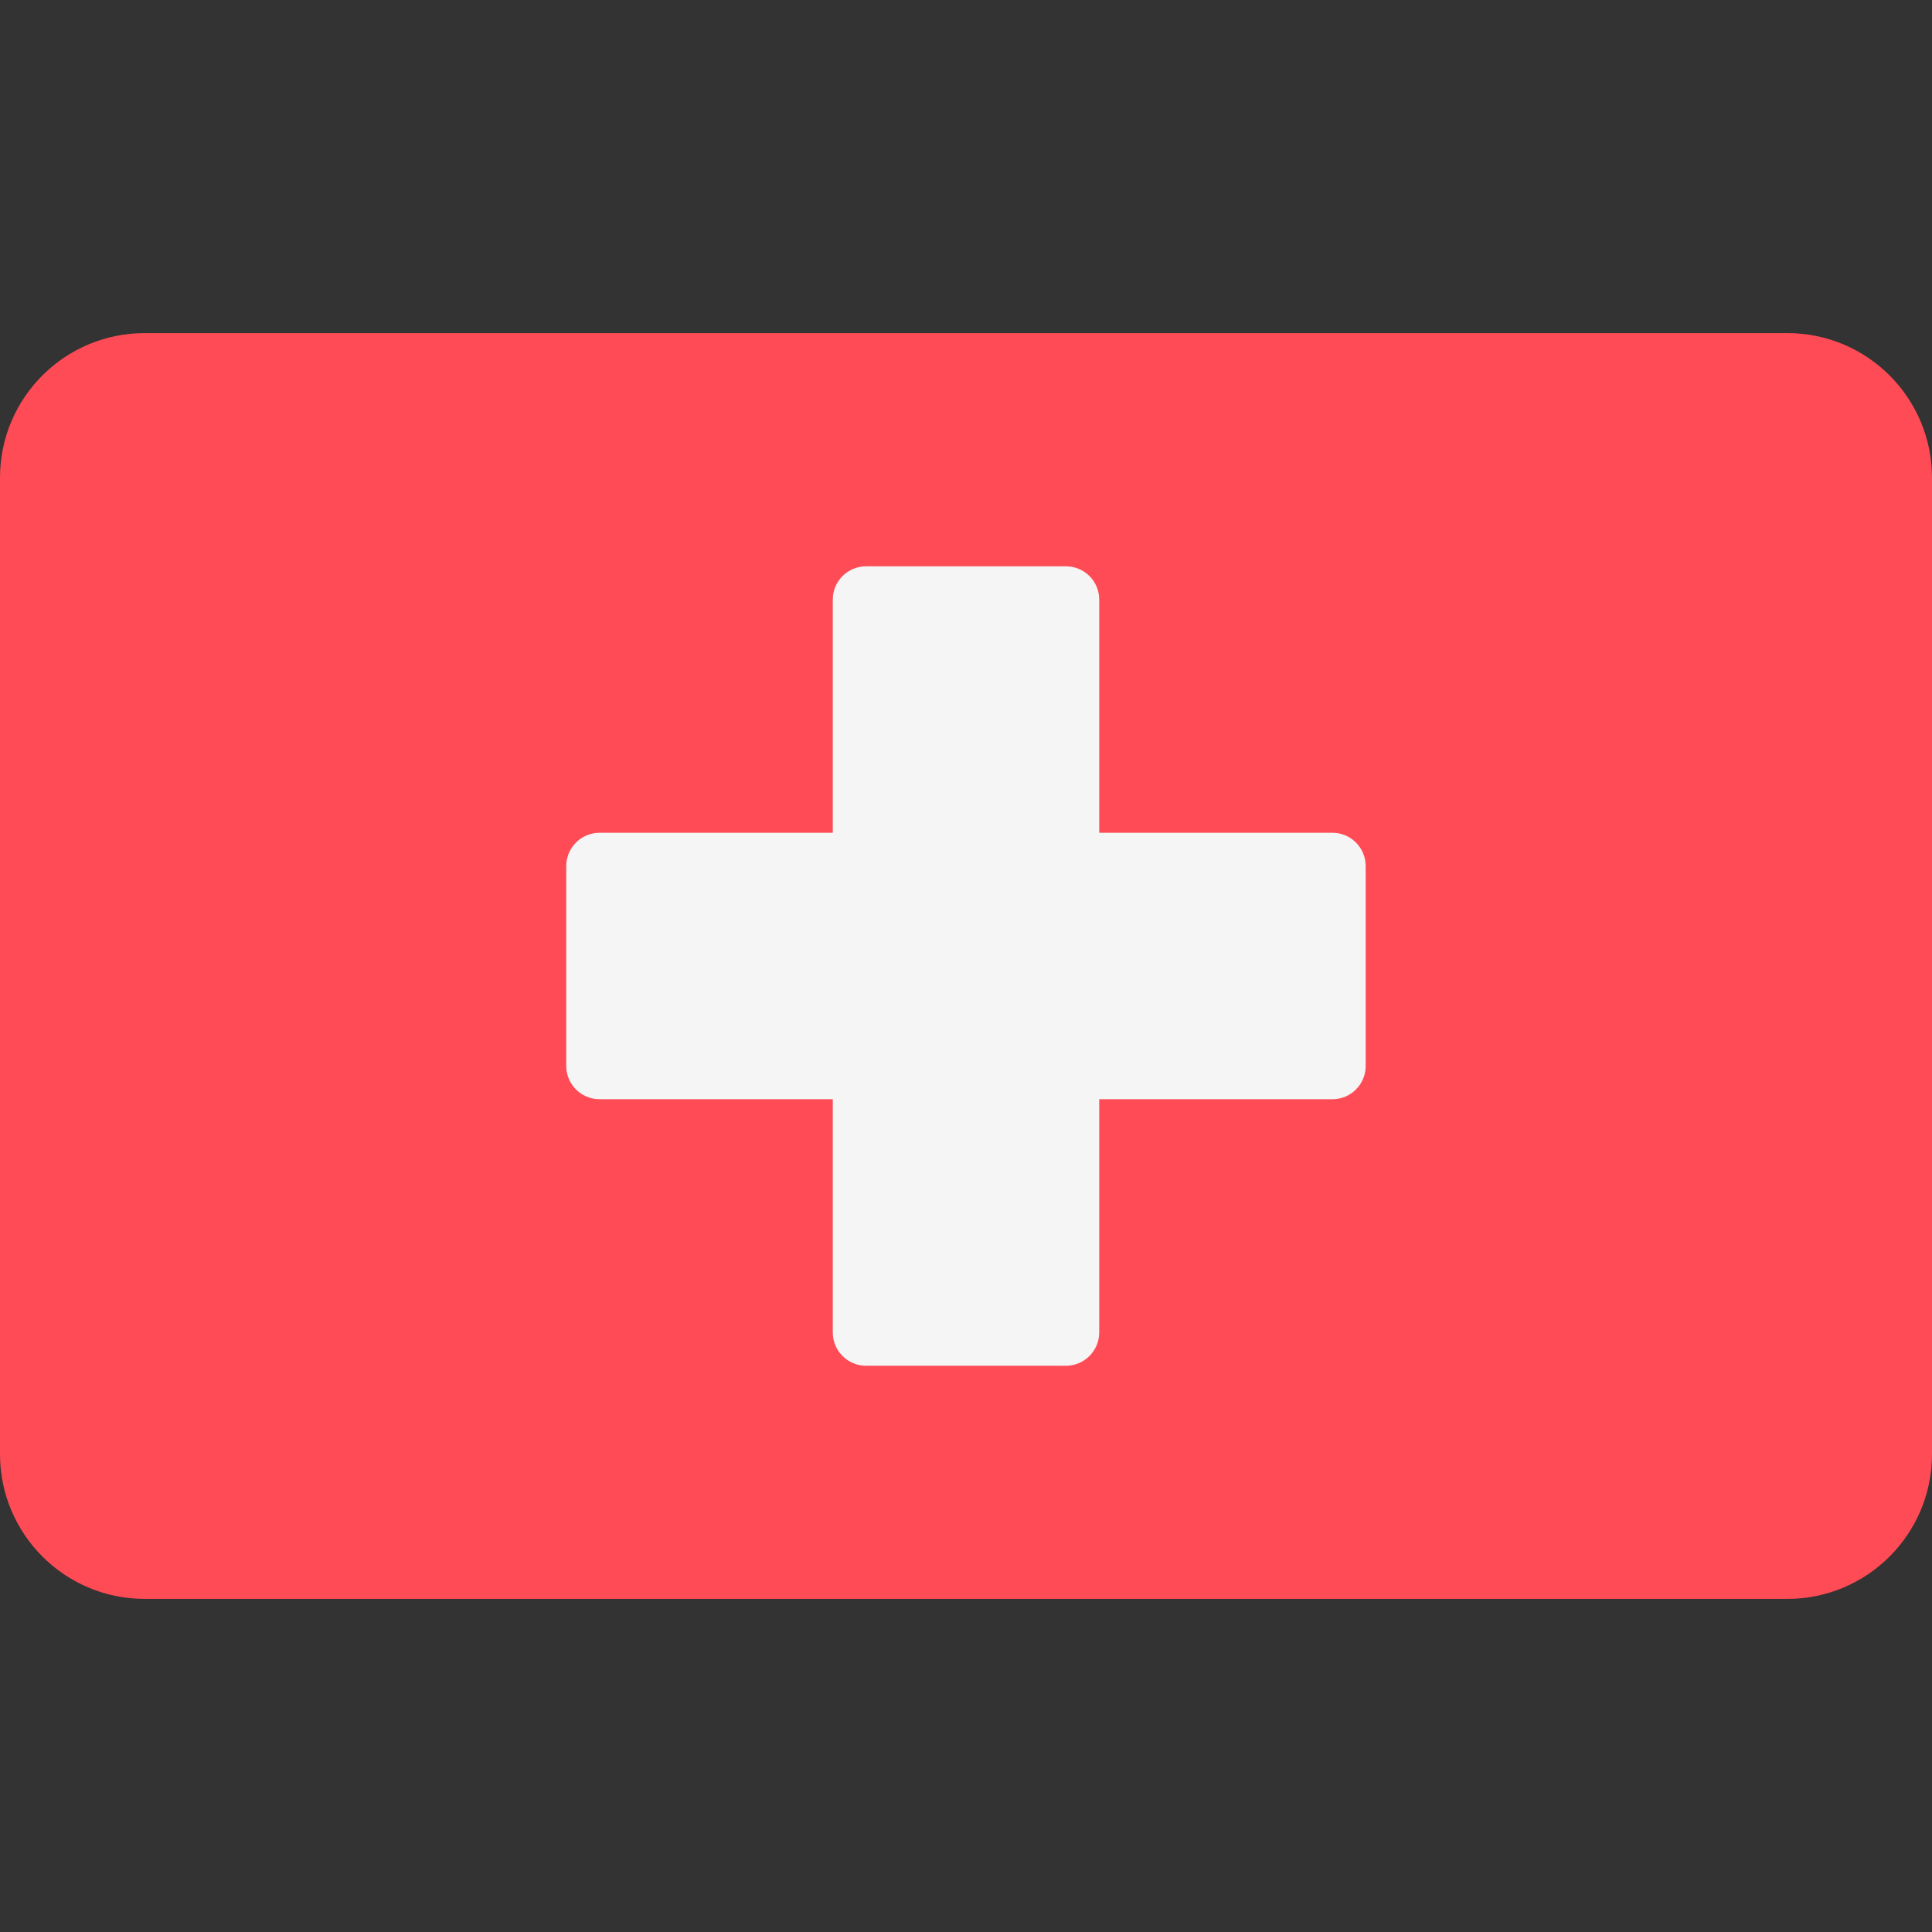
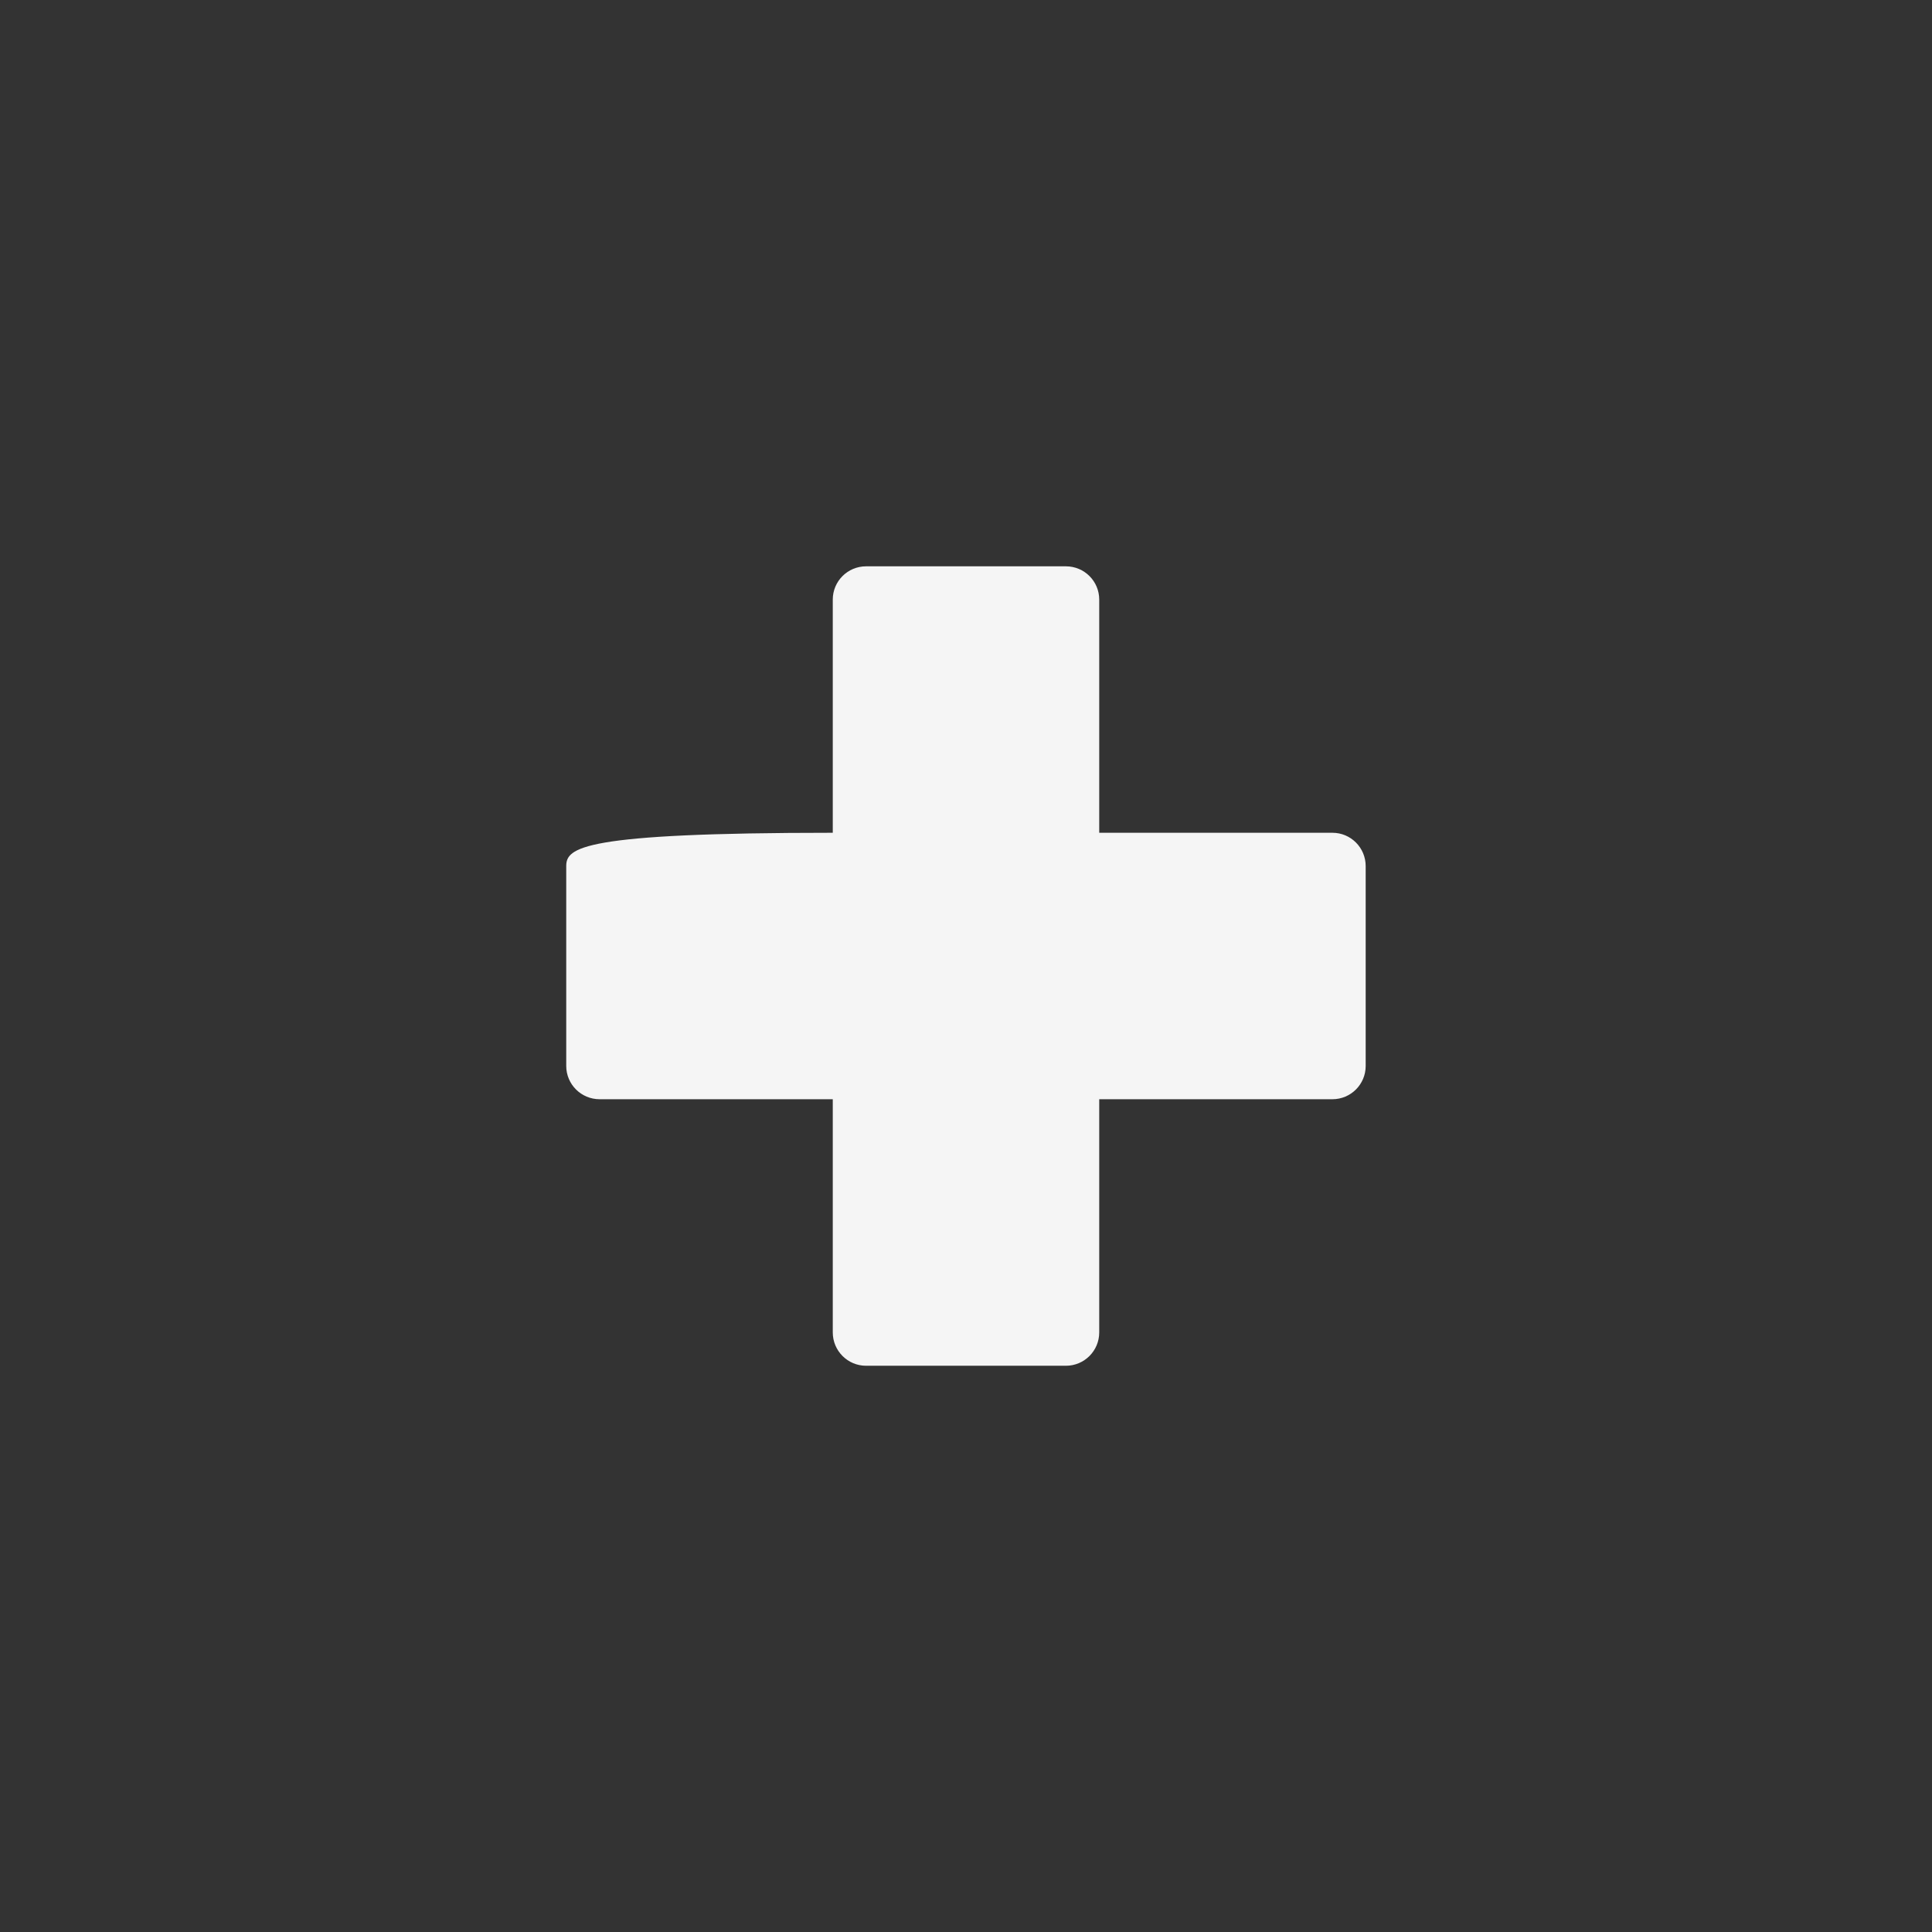
<svg xmlns="http://www.w3.org/2000/svg" width="24" height="24" viewBox="0 0 24 24" fill="none">
  <rect x="0" y="0" width="24" height="24" fill="#333333" stroke="none" />
-   <path d="M22.203 19.862H1.797C0.805 19.862 0 19.057 0 18.064V5.935C0 4.942 0.805 4.138 1.797 4.138H22.203C23.195 4.138 24 4.942 24 5.935V18.064C24 19.057 23.195 19.862 22.203 19.862Z" fill="#FF4B55" />
-   <path d="M16.552 10.345H13.655V7.448C13.655 7.22 13.47 7.035 13.241 7.035H10.759C10.53 7.035 10.345 7.22 10.345 7.448V10.345H7.448C7.22 10.345 7.034 10.53 7.034 10.759V13.242C7.034 13.47 7.22 13.655 7.448 13.655H10.345V16.552C10.345 16.78 10.53 16.966 10.759 16.966H13.241C13.47 16.966 13.655 16.78 13.655 16.552V13.655H16.552C16.78 13.655 16.965 13.47 16.965 13.242V10.759C16.965 10.53 16.78 10.345 16.552 10.345Z" fill="#F5F5F5" />
+   <path d="M16.552 10.345H13.655V7.448C13.655 7.22 13.47 7.035 13.241 7.035H10.759C10.53 7.035 10.345 7.22 10.345 7.448V10.345C7.22 10.345 7.034 10.53 7.034 10.759V13.242C7.034 13.47 7.22 13.655 7.448 13.655H10.345V16.552C10.345 16.78 10.53 16.966 10.759 16.966H13.241C13.47 16.966 13.655 16.78 13.655 16.552V13.655H16.552C16.78 13.655 16.965 13.47 16.965 13.242V10.759C16.965 10.53 16.78 10.345 16.552 10.345Z" fill="#F5F5F5" />
</svg>